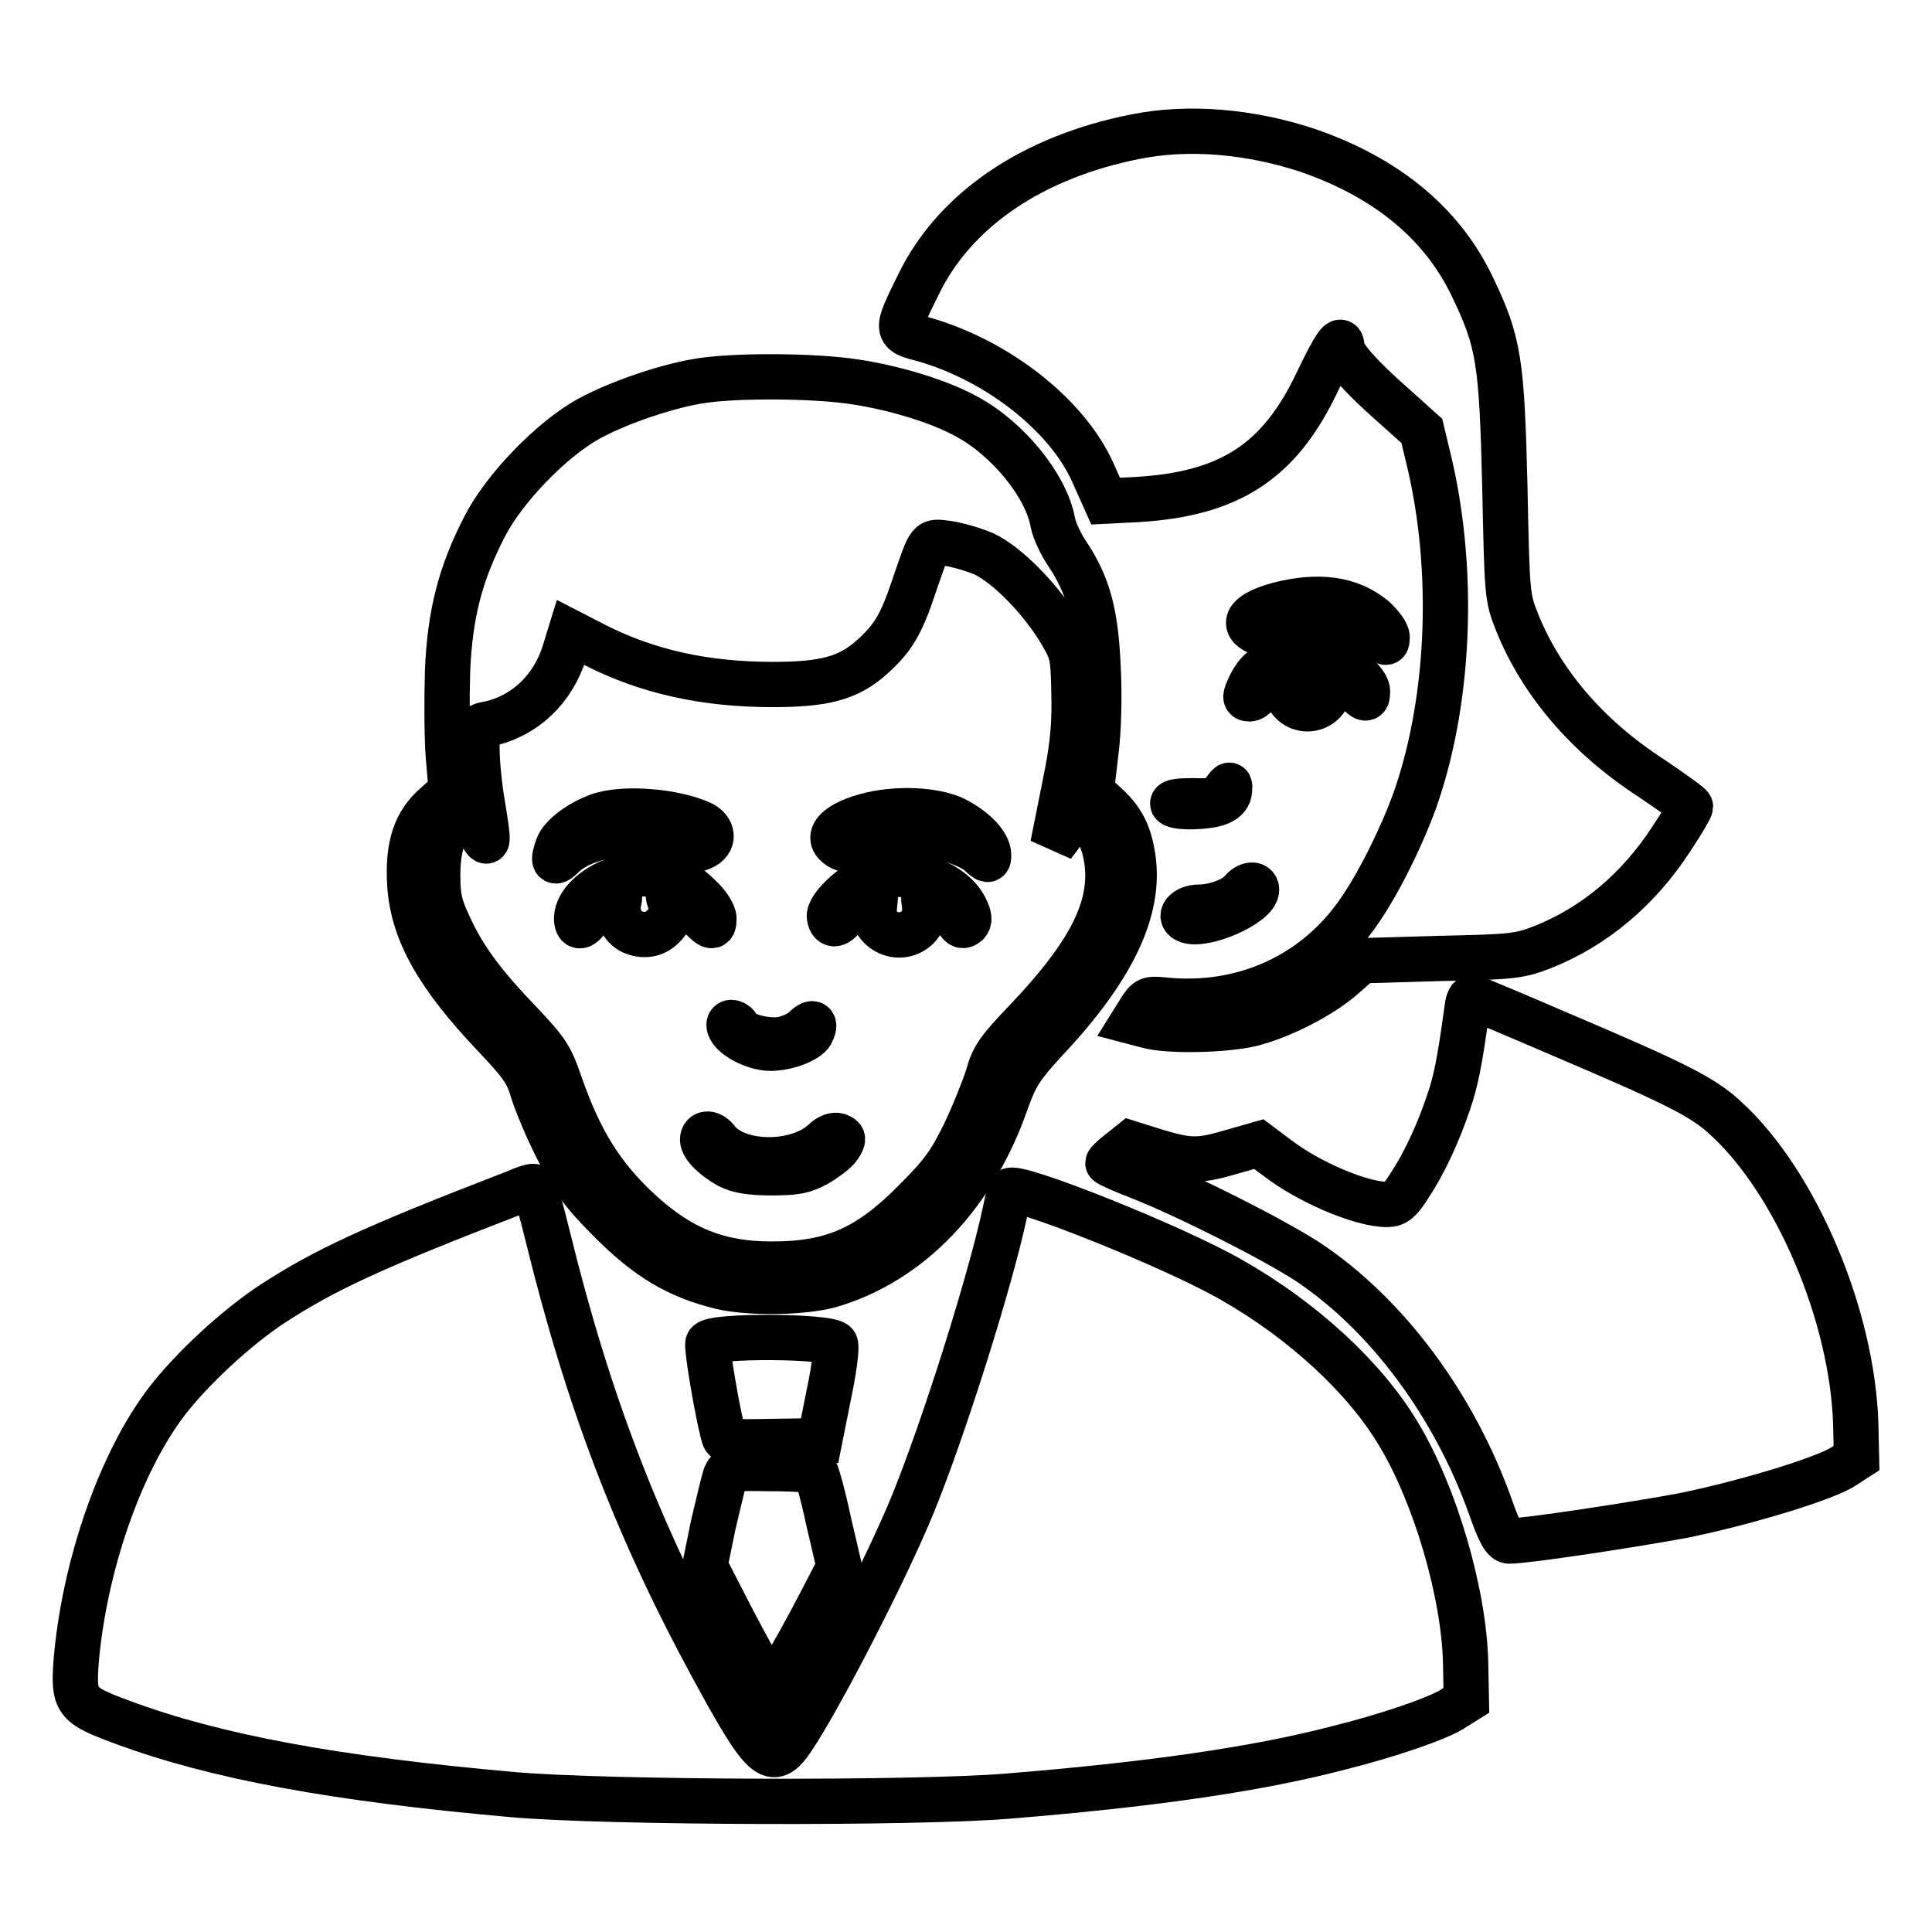
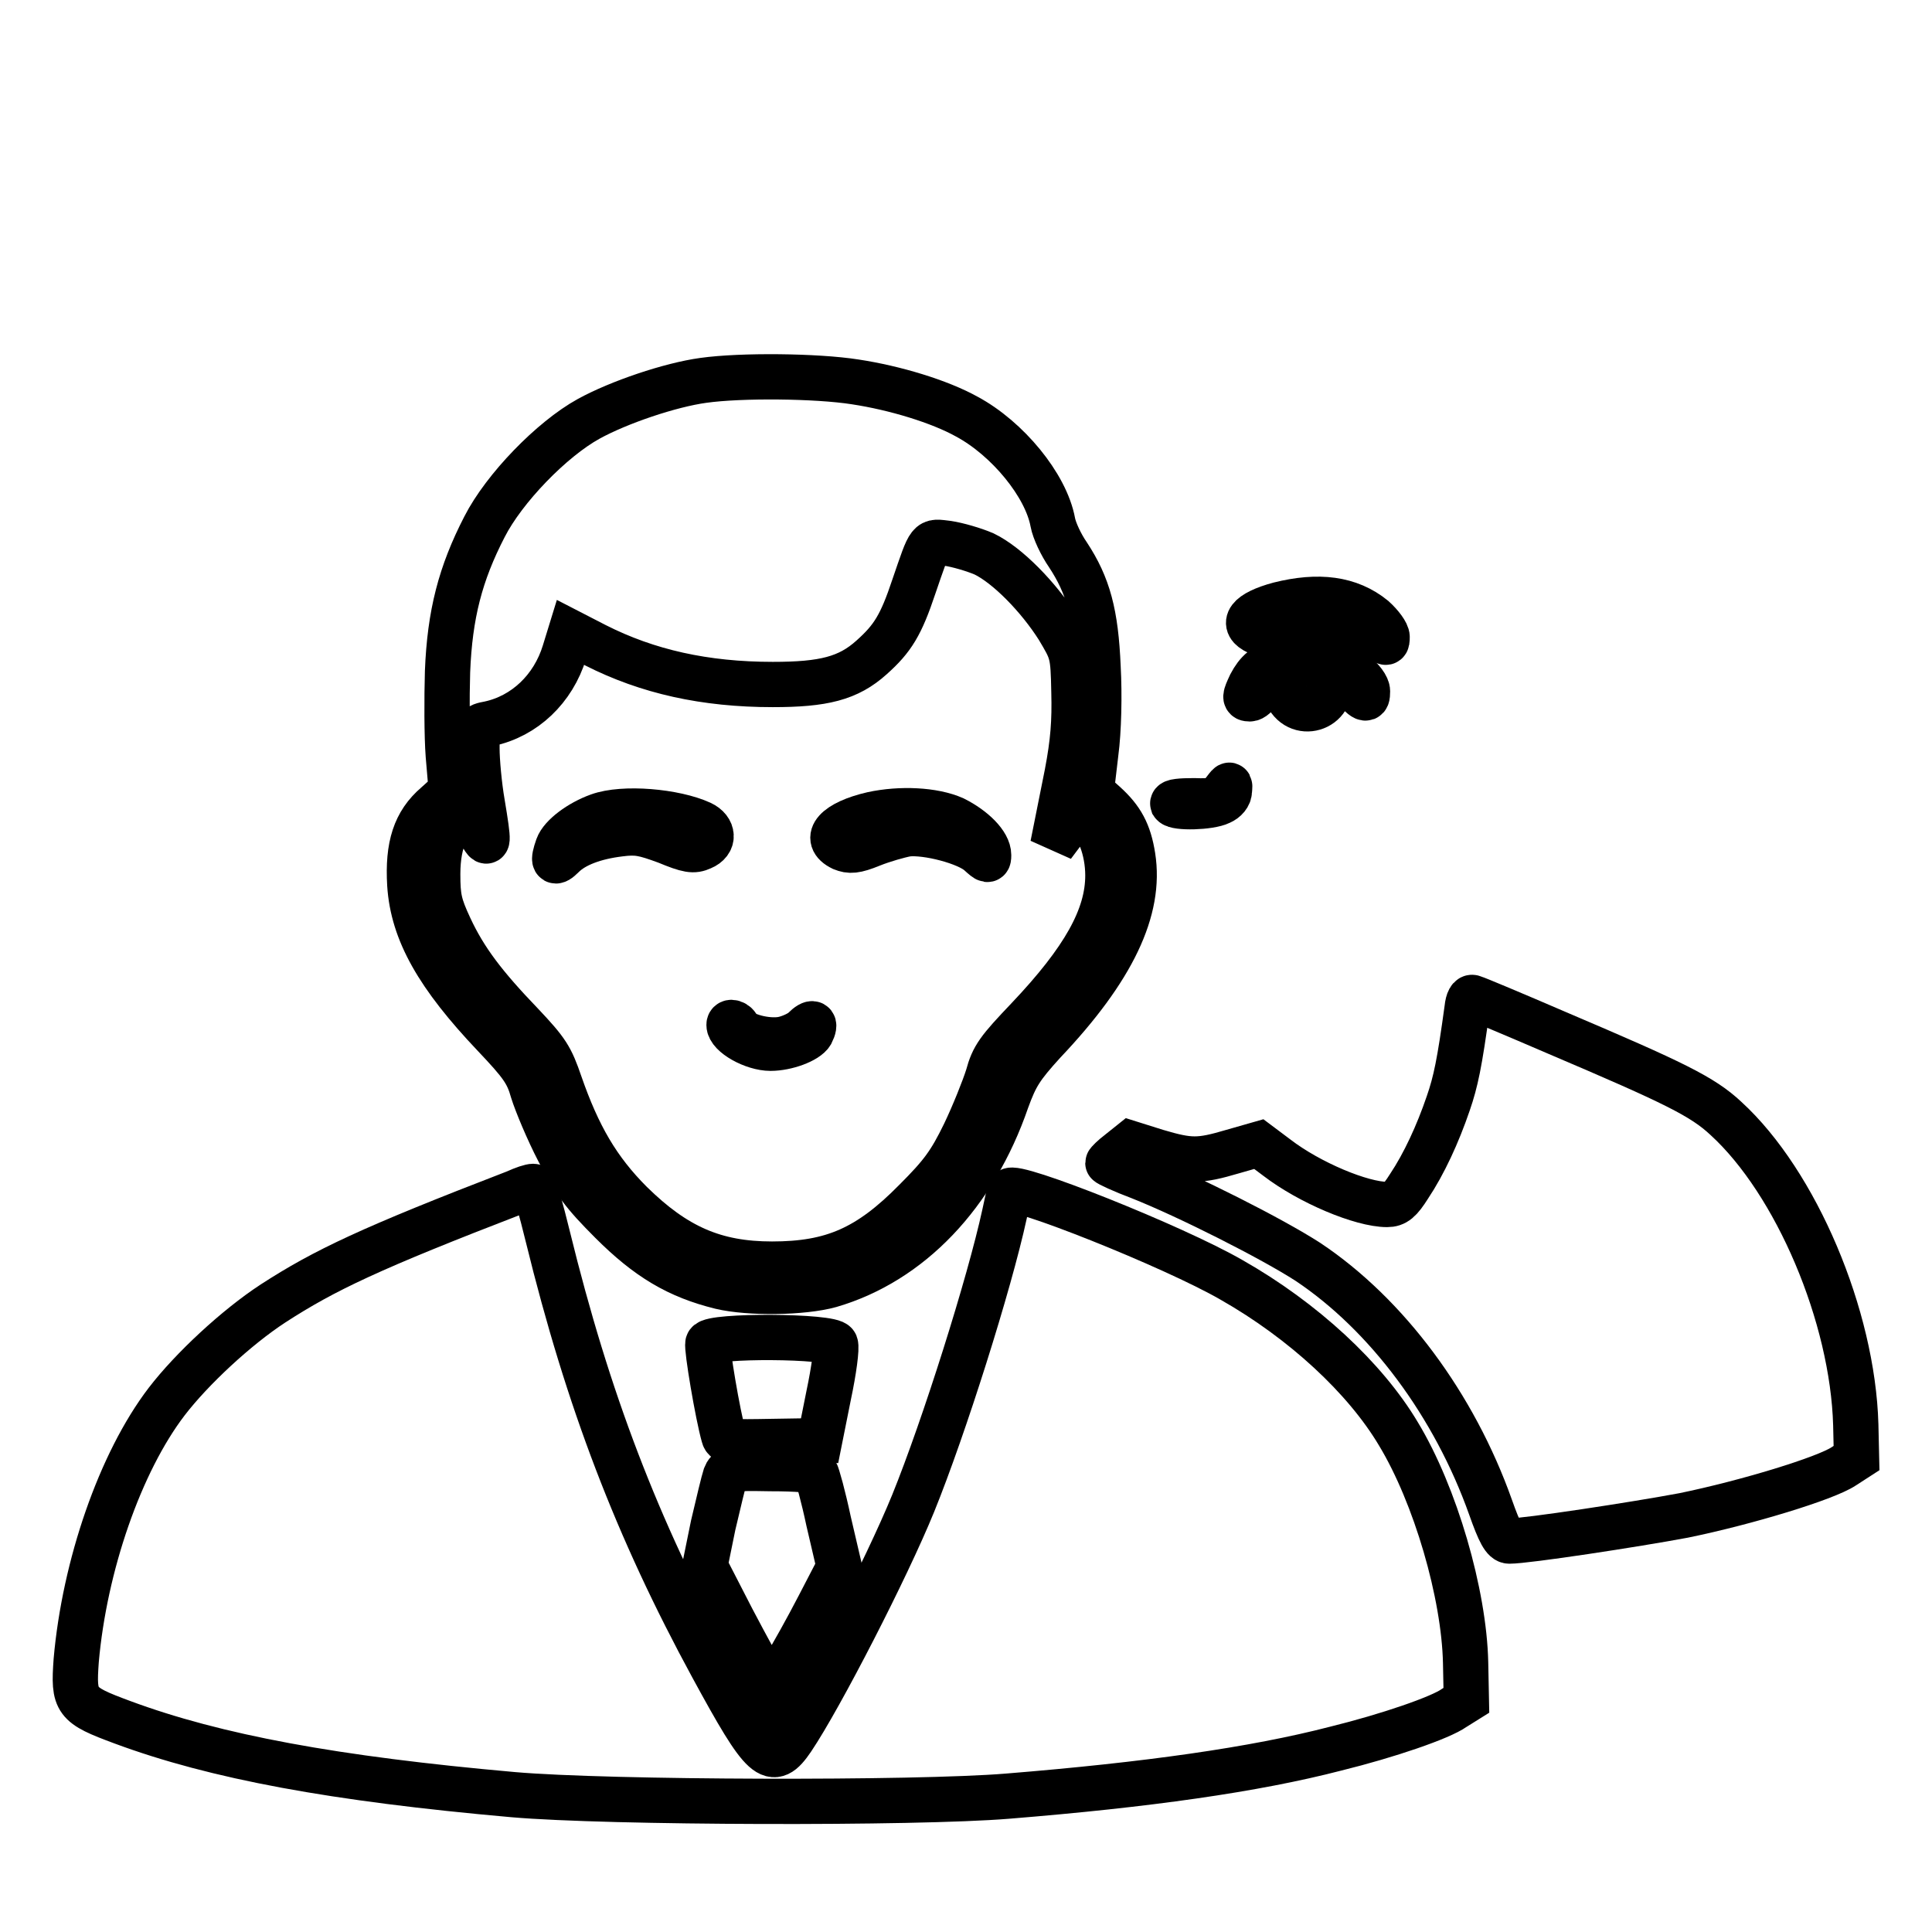
<svg xmlns="http://www.w3.org/2000/svg" version="1.1" x="0px" y="0px" viewBox="0 0 256 256" enable-background="new 0 0 256 256" xml:space="preserve">
  <g>
    <g>
      <g>
-         <path stroke-width="6" fill-opacity="0" stroke="#000000" d="M150.5,18.1c-13.7,2.7-24,9.7-28.8,19.6c-3.1,6.3-3.1,6.3,0.8,7.3c9.7,2.8,18.9,10,22.3,17.6l1.7,3.8l4-0.2c12.4-0.7,19-5,24-15.5c2.4-5,3.3-6.3,3.3-4.7c0,1.1,2.6,4,6.7,7.6l3.9,3.5l1.1,4.6c3.2,14,2.6,30.5-1.7,43.4c-1.6,4.8-4.9,11.6-7.6,15.5c-5.8,8.6-15.5,13-26,11.9c-2-0.2-2.2-0.1-3.1,1.3l-1,1.6l1.9,0.5c2.8,0.8,10.3,0.6,13.7-0.2c4.1-1,9.5-3.8,12.3-6.3l2.4-2.1l10.3-0.3c9.7-0.2,10.6-0.3,13.7-1.5c6.8-2.7,12.7-7.6,17.1-14.4c1.4-2.1,2.5-4,2.5-4.2c0-0.2-2.4-1.9-5.2-3.8c-8.5-5.5-14.6-12.7-17.8-20.7c-1.3-3.3-1.3-3.6-1.6-17.9c-0.4-16.7-0.8-19.2-4.3-26.5c-4-8.4-11.4-14.5-21.9-18.1C165.6,17.4,157.5,16.7,150.5,18.1z" />
        <path stroke-width="6" fill-opacity="0" stroke="#000000" d="M93.2,50.4C88.8,51,82,53.3,78,55.5c-4.9,2.7-11.2,9.2-13.8,14.3c-3.2,6.2-4.6,11.6-4.9,19.2c-0.1,3.5-0.1,8.5,0.1,11.1l0.4,4.7l-2,1.8c-2.8,2.4-3.8,5.5-3.5,10.6c0.4,6.3,3.7,12.1,11.2,20c3.6,3.8,4.4,4.9,5.1,7.4c0.5,1.6,2,5.2,3.4,7.9c2.1,4.1,3.3,5.7,7,9.4c4.8,4.8,8.8,7.2,14.5,8.6c3.8,0.9,10.9,0.8,14.5-0.2c10.6-3.1,19.1-12,23.4-24.5c1.2-3.3,1.9-4.4,4.9-7.7c9.2-9.7,12.9-17.6,11.8-24.6c-0.5-3.2-1.5-5-3.7-7l-1.8-1.6l0.6-5.1c0.4-3,0.5-7.7,0.3-11.4c-0.3-7.1-1.3-10.8-4-14.9c-0.9-1.3-1.8-3.2-2-4.3c-0.9-4.9-6-11.1-11.4-14c-3.6-2-9.5-3.8-14.8-4.6C108.2,49.8,98.2,49.7,93.2,50.4z M130.4,73.4c3.1,1.5,7.2,5.7,9.8,9.8c1.9,3.2,2,3.3,2.1,8.5c0.1,3.9-0.1,6.6-0.9,10.8c-0.6,3.1-1.3,6.4-1.5,7.5l-0.4,2l0.9-1.2c2.1-2.8,2.4-3,3.5-2.4c1.6,0.8,2.9,4.2,2.9,7.6c0,5.5-3.2,11.2-10.6,19c-3.9,4.1-4.6,5-5.3,7.6c-0.5,1.6-1.9,5.1-3.1,7.6c-1.9,3.9-3,5.4-6.5,8.9c-6.2,6.3-11,8.4-19,8.4c-7.6,0-12.8-2.3-18.7-8.1c-4.4-4.4-7-8.9-9.4-15.8c-1.2-3.5-1.7-4.3-5.1-7.9c-4.9-5.1-7.5-8.5-9.5-12.8c-1.4-3-1.6-4-1.6-7.1c0-4.4,1.4-7.4,3.5-7.4c0.8,0,1.4,0.5,2.1,1.8c1.2,2.3,1.2,1.6,0.3-3.8c-0.4-2.3-0.7-5.6-0.7-7.2c0-3,0-3,1.6-3.3c4.7-1,8.5-4.6,10-9.5l0.8-2.6l3.3,1.7c6.9,3.5,14.5,5.2,23.5,5.2c6.7,0,10-0.8,13.1-3.6c2.8-2.5,3.9-4.3,5.6-9.4c2.2-6.4,1.9-6,4.5-5.7C126.9,72.2,129,72.8,130.4,73.4z" />
        <path stroke-width="6" fill-opacity="0" stroke="#000000" d="M79.3,108.1c-2.5,0.9-4.9,2.7-5.4,4.1c-0.7,2-0.5,2.4,0.7,1.2c1.5-1.5,4.2-2.5,7.5-2.9c2.3-0.3,3.2-0.1,6.2,1c2.9,1.2,3.6,1.3,4.7,0.8c1.7-0.7,1.6-2.4-0.1-3.2C89.4,107.5,82.6,106.9,79.3,108.1z" />
        <path stroke-width="6" fill-opacity="0" stroke="#000000" d="M115.6,107.9c-4.8,1.1-6.7,3.2-4,4.5c1,0.4,1.7,0.4,3.9-0.5c1.5-0.6,3.6-1.2,4.7-1.4c2.6-0.3,8,1.1,9.6,2.6c1.1,1,1.2,1,1.2,0.2c0-1.5-2-3.5-4.6-4.8C123.7,107.3,119.3,107.1,115.6,107.9z" />
-         <path stroke-width="6" fill-opacity="0" stroke="#000000" d="M81.7,116.5c-3.1,1.1-5.2,3.2-5.3,5.1c0,1.5,0.7,1.4,1.7-0.2c1.8-2.8,4.5-4.1,3.9-1.9c-0.4,1.7,0.5,3.6,2.1,4.1c1.8,0.6,3.3,0,4.4-1.6c0.6-1,0.7-1.5,0.3-2.5c-0.9-2.1,0.8-1.5,3.1,1c2.3,2.5,2.7,2.7,2.7,1.2c0-0.6-0.8-1.9-1.9-2.9C89.9,115.9,85.7,115,81.7,116.5z" />
-         <path stroke-width="6" fill-opacity="0" stroke="#000000" d="M115,116.5c-2.2,0.8-5.3,3.8-5.1,5c0.2,1.3,1.1,1.2,2.1-0.4c0.5-0.9,1.7-2,2.5-2.5l1.6-0.9l-0.2,2.1c-0.2,1.7,0,2.3,0.8,3.1c2.5,2.3,6.3,0.3,5.8-3c-0.2-1.2-0.1-1.6,0.4-1.6c0.7,0,3.2,2.3,4,3.7c0.4,0.7,0.7,0.8,1.2,0.4c0.4-0.4,0.4-0.9-0.2-2.1C126,116.6,120,114.8,115,116.5z" />
        <path stroke-width="6" fill-opacity="0" stroke="#000000" d="M96.6,135.8c0,1.3,3.2,3.1,5.5,3.1c2.1,0,4.8-1,5.4-2c0.7-1.4,0.2-1.7-1-0.5c-0.5,0.5-1.8,1.1-2.8,1.3c-2.1,0.4-5.4-0.5-5.9-1.5C97.6,135.5,96.6,135.2,96.6,135.8z" />
-         <path stroke-width="6" fill-opacity="0" stroke="#000000" d="M93.1,151c0,0.9,1.5,2.4,3.5,3.5c1.2,0.6,2.7,0.9,5.6,0.9c3.3,0,4.3-0.2,6.1-1.2c1.2-0.7,2.5-1.7,2.9-2.3c0.6-1,0.6-1.1-0.1-1.4c-0.5-0.2-1.3,0.1-1.9,0.7c-3.5,3.3-11.3,3.3-14.1,0C94.3,150,93.1,150,93.1,151z" />
        <path stroke-width="6" fill-opacity="0" stroke="#000000" d="M169.5,80.1c-4.1,1.1-5.2,2.6-2.8,3.7c0.9,0.4,1.6,0.3,3.5-0.5c4-1.8,9.9-1.2,12.7,1.3c0.8,0.7,0.9,0.7,0.9-0.2c0-0.5-0.8-1.6-1.8-2.5C178.8,79.3,174.7,78.8,169.5,80.1z" />
        <path stroke-width="6" fill-opacity="0" stroke="#000000" d="M169.8,87.4c-2.3,0.8-3.2,1.6-4.1,3.3c-0.8,1.7-0.8,1.9-0.1,1.9c0.4,0,0.9-0.5,1.3-1.1c0.5-1,2.9-2.8,3.7-2.8c0.2,0,0.1,0.4-0.2,0.9c-0.3,0.6-0.3,1.4,0,2.2c1.4,3.7,6.5,2.2,5.7-1.7c-0.4-2,0.5-1.8,2.7,0.5c2.1,2.2,2.4,2.4,2.4,1c0-1.3-3-3.8-5.3-4.4C173.6,86.6,172.1,86.6,169.8,87.4z" />
        <path stroke-width="6" fill-opacity="0" stroke="#000000" d="M162,105.1c-0.7,0.9-1.3,1.1-3.8,1c-1.7,0-2.9,0.1-2.8,0.4c0.4,0.6,4.9,0.5,6.3-0.2c0.7-0.3,1.2-0.9,1.2-1.5C163,103.7,163,103.8,162,105.1z" />
-         <path stroke-width="6" fill-opacity="0" stroke="#000000" d="M164.5,118.1c-0.9,1.1-3.5,2.1-5.6,2.1c-1.8,0-2.9,1.3-1.5,1.8c2.3,0.8,9.1-2.2,9.1-4.1C166.5,117,165.3,117.1,164.5,118.1z" />
        <path stroke-width="6" fill-opacity="0" stroke="#000000" d="M194.4,133.6c-1,7.3-1.5,9.7-2.5,12.6c-1.4,4.1-3.2,8-5.2,11c-1.2,1.9-1.8,2.4-2.9,2.4c-3.4,0-10.3-2.9-14.6-6.2l-2.4-1.8l-3.5,1c-4.4,1.3-5.6,1.3-10,0l-3.5-1.1l-1.5,1.2c-0.8,0.6-1.5,1.3-1.5,1.4c0,0.1,1.9,1,4.3,1.9c6.3,2.5,17.4,8.1,22.2,11.2c10.5,7,19.4,19,24.2,32.5c1.2,3.4,1.8,4.5,2.5,4.5c2.3,0,16.7-2.2,23.1-3.4c8.3-1.7,18.8-4.9,21.2-6.5l1.7-1.1l-0.1-4.4c-0.4-14.4-7.9-32.1-17.2-40.6c-3.1-2.9-6.8-4.7-22.3-11.3c-5.8-2.5-10.8-4.6-11.2-4.7C194.8,132,194.5,132.6,194.4,133.6z" />
        <path stroke-width="6" fill-opacity="0" stroke="#000000" d="M68.3,158c-19.2,7.4-25.3,10.3-32.1,14.7c-4.9,3.2-10.8,8.7-14.1,13c-6.2,8.1-10.9,21.8-12,34.3c-0.4,5.5-0.1,5.9,6.1,8.2c12.4,4.6,28.1,7.5,51.8,9.6c12.6,1.1,53.4,1.2,65.5,0.2c18.5-1.5,32.7-3.5,43.5-6.3c6.9-1.7,13.9-4.1,15.7-5.4l1.6-1l-0.1-5c-0.2-9.1-4-22.2-8.9-30.3c-4.4-7.4-12.6-15-22.1-20.4c-7.8-4.5-29-12.9-29.4-11.8c-0.1,0.3-0.4,1.7-0.7,3.1c-2,9.2-8,28.2-12.1,38.3c-3.5,8.6-12.3,25.7-16,31.2c-2.7,4-3.8,3-10.6-9.5c-10-18.4-16.5-35.4-21.8-57c-0.9-3.7-1.8-6.8-1.9-6.7C70.3,157.2,69.4,157.5,68.3,158z" />
        <path stroke-width="6" fill-opacity="0" stroke="#000000" d="M93.8,178c-0.2,0.6,1.3,9.5,2.1,12.3c0.2,0.8,0.9,0.8,6.5,0.7l6.2-0.1l1.2-6c0.7-3.3,1.1-6.3,0.9-6.8C110.3,177,94.2,176.9,93.8,178z" />
        <path stroke-width="6" fill-opacity="0" stroke="#000000" d="M96.1,195.6c-0.2,0.6-0.9,3.5-1.6,6.5l-1.1,5.4l3.6,7c2,3.8,4,7.5,4.5,8.1l0.8,1.2l1.7-2.9c1-1.6,3-5.2,4.5-8.1l2.7-5.2l-1.4-6c-0.7-3.3-1.5-6.2-1.7-6.5c-0.2-0.3-2.5-0.5-6-0.5C96.8,194.5,96.5,194.6,96.1,195.6z" />
      </g>
    </g>
  </g>
</svg>